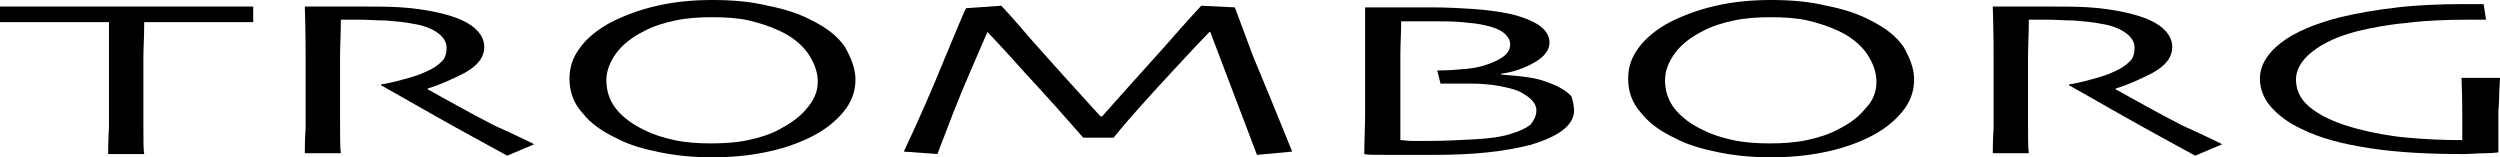
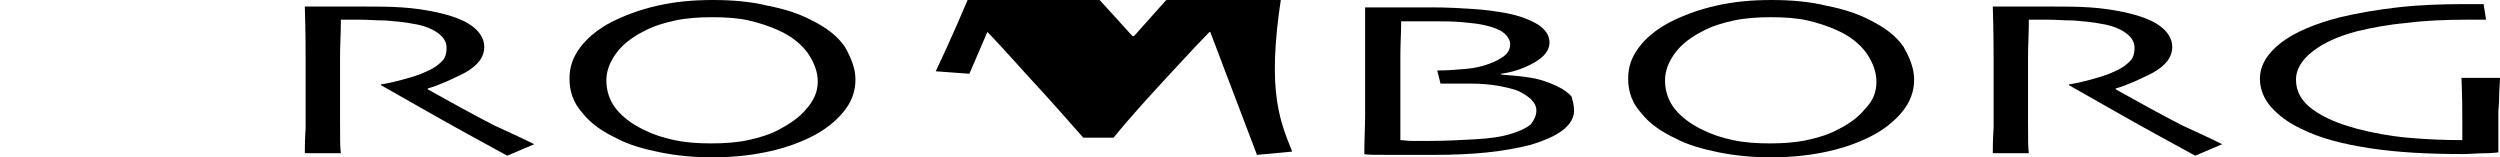
<svg xmlns="http://www.w3.org/2000/svg" version="1.1" id="Layer_1" x="0px" y="0px" viewBox="0 0 305.1 19.2" style="enable-background:new 0 0 305.1 19.2;" xml:space="preserve">
  <g>
-     <path d="M30.9,2.7c-0.3,0-1.5,0-3.6,0s-5.4,0-9.7,0c0,1.8-0.1,3.2-0.1,4.2c0,0.9,0,2.2,0,3.9c0,1.6,0,3.2,0,4.8   c0,1.6,0,2.7,0.1,3.2h-4.4c0-0.5,0-1.6,0.1-3.3c0-1.7,0-3.3,0-4.9s0-2.8,0-3.7s0-2.3,0-4.2c-3.8,0-7,0-9.4,0s-3.7,0-3.9,0V0.8   c1.9,0,4.1,0,6.8,0s5.5,0,8.5,0c4.4,0,8,0,10.9,0s4.5,0,4.7,0C30.9,0.8,30.9,2.7,30.9,2.7z" />
    <path d="M65.2,17.6L61.9,19c-0.4-0.2-1.8-1-4.2-2.3s-6.1-3.4-11.2-6.3v-0.1c0.7-0.1,1.6-0.3,2.7-0.6c1.1-0.3,2.1-0.6,2.9-1   c0.7-0.3,1.3-0.7,1.7-1.1c0.5-0.4,0.7-1,0.7-1.8c0-0.7-0.4-1.3-1.1-1.8c-0.7-0.5-1.7-0.9-3-1.1c-1-0.2-2.1-0.3-3.3-0.4   c-1.2,0-2.2-0.1-3.2-0.1c-0.6,0-1.1,0-1.5,0c-0.3,0-0.6,0-0.8,0c0,1.7-0.1,3.2-0.1,4.5s0,2.2,0,2.8c0,1.2,0,2.9,0,5s0,3.4,0.1,4   h-4.4c0-0.5,0-1.6,0.1-3.1c0-1.5,0-3.5,0-5.7c0-0.4,0-1.3,0-2.5s0-3.4-0.1-6.6c0.2,0,1.1,0,2.7,0c1.6,0,3.1,0,4.5,0   c1.6,0,3.1,0,4.6,0.1s2.9,0.3,4.3,0.6c1.8,0.4,3.2,0.9,4.2,1.6s1.6,1.6,1.6,2.6c0,1.3-0.8,2.3-2.4,3.2c-1.6,0.8-3.1,1.5-4.5,1.9   v0.1c2.5,1.4,5.2,2.9,8.1,4.4C63.4,16.7,65,17.5,65.2,17.6z" />
    <path d="M104.4,9.7c0,1.5-0.5,2.8-1.5,4s-2.3,2.2-3.9,3c-1.8,0.9-3.7,1.5-5.7,1.9s-4.1,0.6-6.4,0.6c-2.2,0-4.3-0.2-6.3-0.6   s-3.8-0.9-5.3-1.7c-1.7-0.8-3.2-1.8-4.2-3.1c-1.1-1.2-1.6-2.6-1.6-4.2c0-1.4,0.4-2.6,1.3-3.8c0.8-1.1,2.1-2.2,3.8-3.1   c1.6-0.8,3.4-1.5,5.6-2C82.4,0.2,84.6,0,87,0s4.7,0.2,6.7,0.7c2.1,0.4,3.9,1,5.4,1.8c1.8,0.9,3.1,1.9,4,3.2   C103.9,7.1,104.4,8.4,104.4,9.7z M99.8,10c0-1.2-0.4-2.3-1.2-3.5c-0.8-1.1-2-2.1-3.6-2.8c-1.1-0.5-2.3-0.9-3.6-1.2   c-1.3-0.3-2.8-0.4-4.5-0.4c-1.6,0-3.1,0.1-4.5,0.4s-2.7,0.7-3.8,1.3c-1.4,0.7-2.6,1.6-3.4,2.7S74,8.7,74,9.8c0,1.3,0.4,2.5,1.2,3.5   s2,1.9,3.5,2.6c1,0.5,2.2,0.9,3.6,1.2c1.4,0.3,2.9,0.4,4.5,0.4s3.1-0.1,4.5-0.4s2.7-0.7,3.8-1.3c1.3-0.7,2.5-1.5,3.3-2.5   C99.3,12.3,99.8,11.2,99.8,10z" />
-     <path d="M157.7,18.5l-4.3,0.4l-5.7-15h-0.1c-0.7,0.7-2.3,2.4-4.7,5s-4.8,5.2-7,7.9h-3.7c-2.1-2.4-4.5-5.1-7.1-7.9   c-2.6-2.9-4.1-4.5-4.6-5l0,0c-0.1,0.2-0.8,1.9-2.2,5.1s-2.6,6.4-3.9,9.8l-4.1-0.3c1.8-3.8,3.5-7.7,5-11.4c1.6-3.8,2.4-5.8,2.6-6.1   l4.3-0.3c0.2,0.2,1.5,1.6,3.8,4.3c2.4,2.7,5.1,5.7,8.3,9.2h0.2c2.4-2.7,5-5.6,7.8-8.7c2.7-3.1,4.2-4.7,4.3-4.8l4.1,0.2   c0.1,0.2,0.8,2.2,2.2,5.9C154.4,10.4,156,14.3,157.7,18.5z" />
+     <path d="M157.7,18.5l-4.3,0.4l-5.7-15h-0.1c-0.7,0.7-2.3,2.4-4.7,5s-4.8,5.2-7,7.9h-3.7c-2.1-2.4-4.5-5.1-7.1-7.9   c-2.6-2.9-4.1-4.5-4.6-5l0,0c-0.1,0.2-0.8,1.9-2.2,5.1l-4.1-0.3c1.8-3.8,3.5-7.7,5-11.4c1.6-3.8,2.4-5.8,2.6-6.1   l4.3-0.3c0.2,0.2,1.5,1.6,3.8,4.3c2.4,2.7,5.1,5.7,8.3,9.2h0.2c2.4-2.7,5-5.6,7.8-8.7c2.7-3.1,4.2-4.7,4.3-4.8l4.1,0.2   c0.1,0.2,0.8,2.2,2.2,5.9C154.4,10.4,156,14.3,157.7,18.5z" />
    <path d="M192.1,13.5c0,0.9-0.5,1.7-1.4,2.4s-2.3,1.3-4,1.8c-1.6,0.4-3.3,0.7-5.2,0.9c-1.9,0.2-4,0.3-6.4,0.3c-1.8,0-3.6,0-5.5,0   s-2.9,0-3.1-0.1c0-1.7,0.1-3.3,0.1-4.9c0-1.5,0-3,0-4.4c0-2.6,0-4.7,0-6.2s0-2.3,0-2.4c0.3,0,1.2,0,3,0c1.7,0,3.4,0,5.1,0   c1.9,0,3.6,0.1,5.1,0.2c1.6,0.1,2.9,0.3,4,0.5c1.6,0.3,2.9,0.8,3.9,1.4c0.9,0.6,1.4,1.3,1.4,2.2s-0.6,1.7-1.8,2.4s-2.6,1.2-4.1,1.4   v0.1c1.3,0.1,2.5,0.2,3.7,0.4s2.2,0.6,3.1,1c0.8,0.4,1.4,0.8,1.8,1.3C191.9,12.2,192.1,12.8,192.1,13.5z M187.5,13.5   c0-0.5-0.2-0.9-0.5-1.2c-0.3-0.4-0.8-0.7-1.5-1.1c-0.6-0.3-1.5-0.5-2.5-0.7c-1.1-0.2-2.3-0.3-3.5-0.3c-1,0-1.8,0-2.5,0   c-0.6,0-1,0-1.2,0l-0.4-1.6c1.3,0,2.5-0.1,3.6-0.2c1-0.1,1.9-0.3,2.7-0.6s1.4-0.6,1.9-1s0.7-0.9,0.7-1.4s-0.3-1-0.8-1.4   s-1.3-0.7-2.2-0.9c-0.8-0.2-1.8-0.3-2.9-0.4c-1.2-0.1-2.4-0.1-3.7-0.1c-0.9,0-1.6,0-2.3,0s-1.2,0-1.4,0c0,1.3-0.1,2.7-0.1,4.2   s0,2.5,0,3.2c0,1.5,0,3.1,0,4.6s0,2.4,0,2.5c0.4,0,0.8,0.1,1.5,0.1c0.6,0,1.2,0,1.8,0c2.1,0,4-0.1,5.8-0.2s3.3-0.3,4.5-0.7   c1-0.3,1.8-0.7,2.3-1.1C187.2,14.7,187.5,14.1,187.5,13.5z" />
    <path d="M233.6,9.7c0,1.5-0.5,2.8-1.5,4s-2.3,2.2-3.9,3c-1.8,0.9-3.7,1.5-5.7,1.9s-4.1,0.6-6.4,0.6c-2.2,0-4.3-0.2-6.3-0.6   s-3.8-0.9-5.3-1.7c-1.7-0.8-3.2-1.8-4.2-3.1c-1.1-1.2-1.6-2.6-1.6-4.2c0-1.4,0.4-2.6,1.3-3.8c0.8-1.1,2.1-2.2,3.8-3.1   c1.6-0.8,3.4-1.5,5.6-2s4.4-0.7,6.8-0.7s4.7,0.2,6.7,0.7c2.1,0.4,3.9,1,5.4,1.8c1.8,0.9,3.1,1.9,4,3.2   C233.1,7.1,233.6,8.4,233.6,9.7z M229,10c0-1.2-0.4-2.3-1.2-3.5c-0.8-1.1-2-2.1-3.6-2.8c-1.1-0.5-2.3-0.9-3.6-1.2s-2.8-0.4-4.5-0.4   c-1.6,0-3.1,0.1-4.5,0.4s-2.7,0.7-3.8,1.3c-1.4,0.7-2.6,1.6-3.4,2.7s-1.2,2.2-1.2,3.3c0,1.3,0.4,2.5,1.2,3.5s2,1.9,3.5,2.6   c1,0.5,2.2,0.9,3.6,1.2c1.4,0.3,2.9,0.4,4.5,0.4s3.1-0.1,4.5-0.4s2.7-0.7,3.8-1.3c1.4-0.7,2.5-1.5,3.3-2.5   C228.6,12.3,229,11.2,229,10z" />
    <path d="M271.2,17.6l-3.3,1.4c-0.4-0.2-1.8-1-4.2-2.3c-2.4-1.3-6.1-3.4-11.2-6.3v-0.1c0.7-0.1,1.6-0.3,2.7-0.6   c1.1-0.3,2.1-0.6,2.9-1c0.7-0.3,1.3-0.7,1.7-1.1c0.5-0.4,0.7-1,0.7-1.8c0-0.7-0.4-1.3-1.1-1.8s-1.7-0.9-3-1.1   c-1-0.2-2.1-0.3-3.3-0.4c-1.2,0-2.2-0.1-3.2-0.1c-0.6,0-1.1,0-1.5,0c-0.3,0-0.6,0-0.8,0c0,1.7-0.1,3.2-0.1,4.5s0,2.2,0,2.8   c0,1.2,0,2.9,0,5s0,3.4,0.1,4h-4.4c0-0.5,0-1.6,0.1-3.1c0-1.5,0-3.5,0-5.7c0-0.4,0-1.3,0-2.5s0-3.4-0.1-6.6c0.2,0,1.1,0,2.7,0   s3.1,0,4.5,0c1.6,0,3.1,0,4.6,0.1s2.9,0.3,4.3,0.6c1.8,0.4,3.2,0.9,4.2,1.6s1.6,1.6,1.6,2.6c0,1.3-0.8,2.3-2.4,3.2   c-1.6,0.8-3.1,1.5-4.5,1.9v0.1c2.5,1.4,5.2,2.9,8.1,4.4C269.4,16.7,271,17.5,271.2,17.6z" />
    <path d="M305.1,9.5c0,0.6-0.1,1.4-0.1,2.2c0,0.9-0.1,1.6-0.1,2.1c0,0.9,0,1.9,0,3s0,1.7,0,1.8c-0.2,0-0.7,0.1-1.6,0.1   s-1.8,0.1-2.7,0.1c-4.3,0-8-0.2-11.3-0.7s-6.1-1.2-8.5-2.4c-1.5-0.7-2.7-1.6-3.6-2.6s-1.4-2.2-1.4-3.5c0-1.6,0.9-3.1,2.6-4.4   s4.1-2.3,7.2-3.1c2.1-0.5,4.4-0.9,7-1.2s5.4-0.4,8.2-0.4c0.4,0,0.9,0,1.3,0s0.7,0,1,0l0.3,1.9c-0.1,0-0.4,0-0.9,0s-0.9,0-1.2,0   c-2.8,0-5.3,0.1-7.6,0.4c-2.3,0.2-4.3,0.6-6,1c-2.3,0.6-4.1,1.4-5.5,2.5c-1.3,1-2,2.2-2,3.4c0,1.5,0.7,2.7,2.1,3.7s3.1,1.7,5.3,2.3   c1.9,0.5,4,0.9,6.2,1.1s4.4,0.3,6.7,0.3c0-0.1,0-0.8,0-2.1s0-3.1-0.1-5.5L305.1,9.5L305.1,9.5z" />
  </g>
</svg>